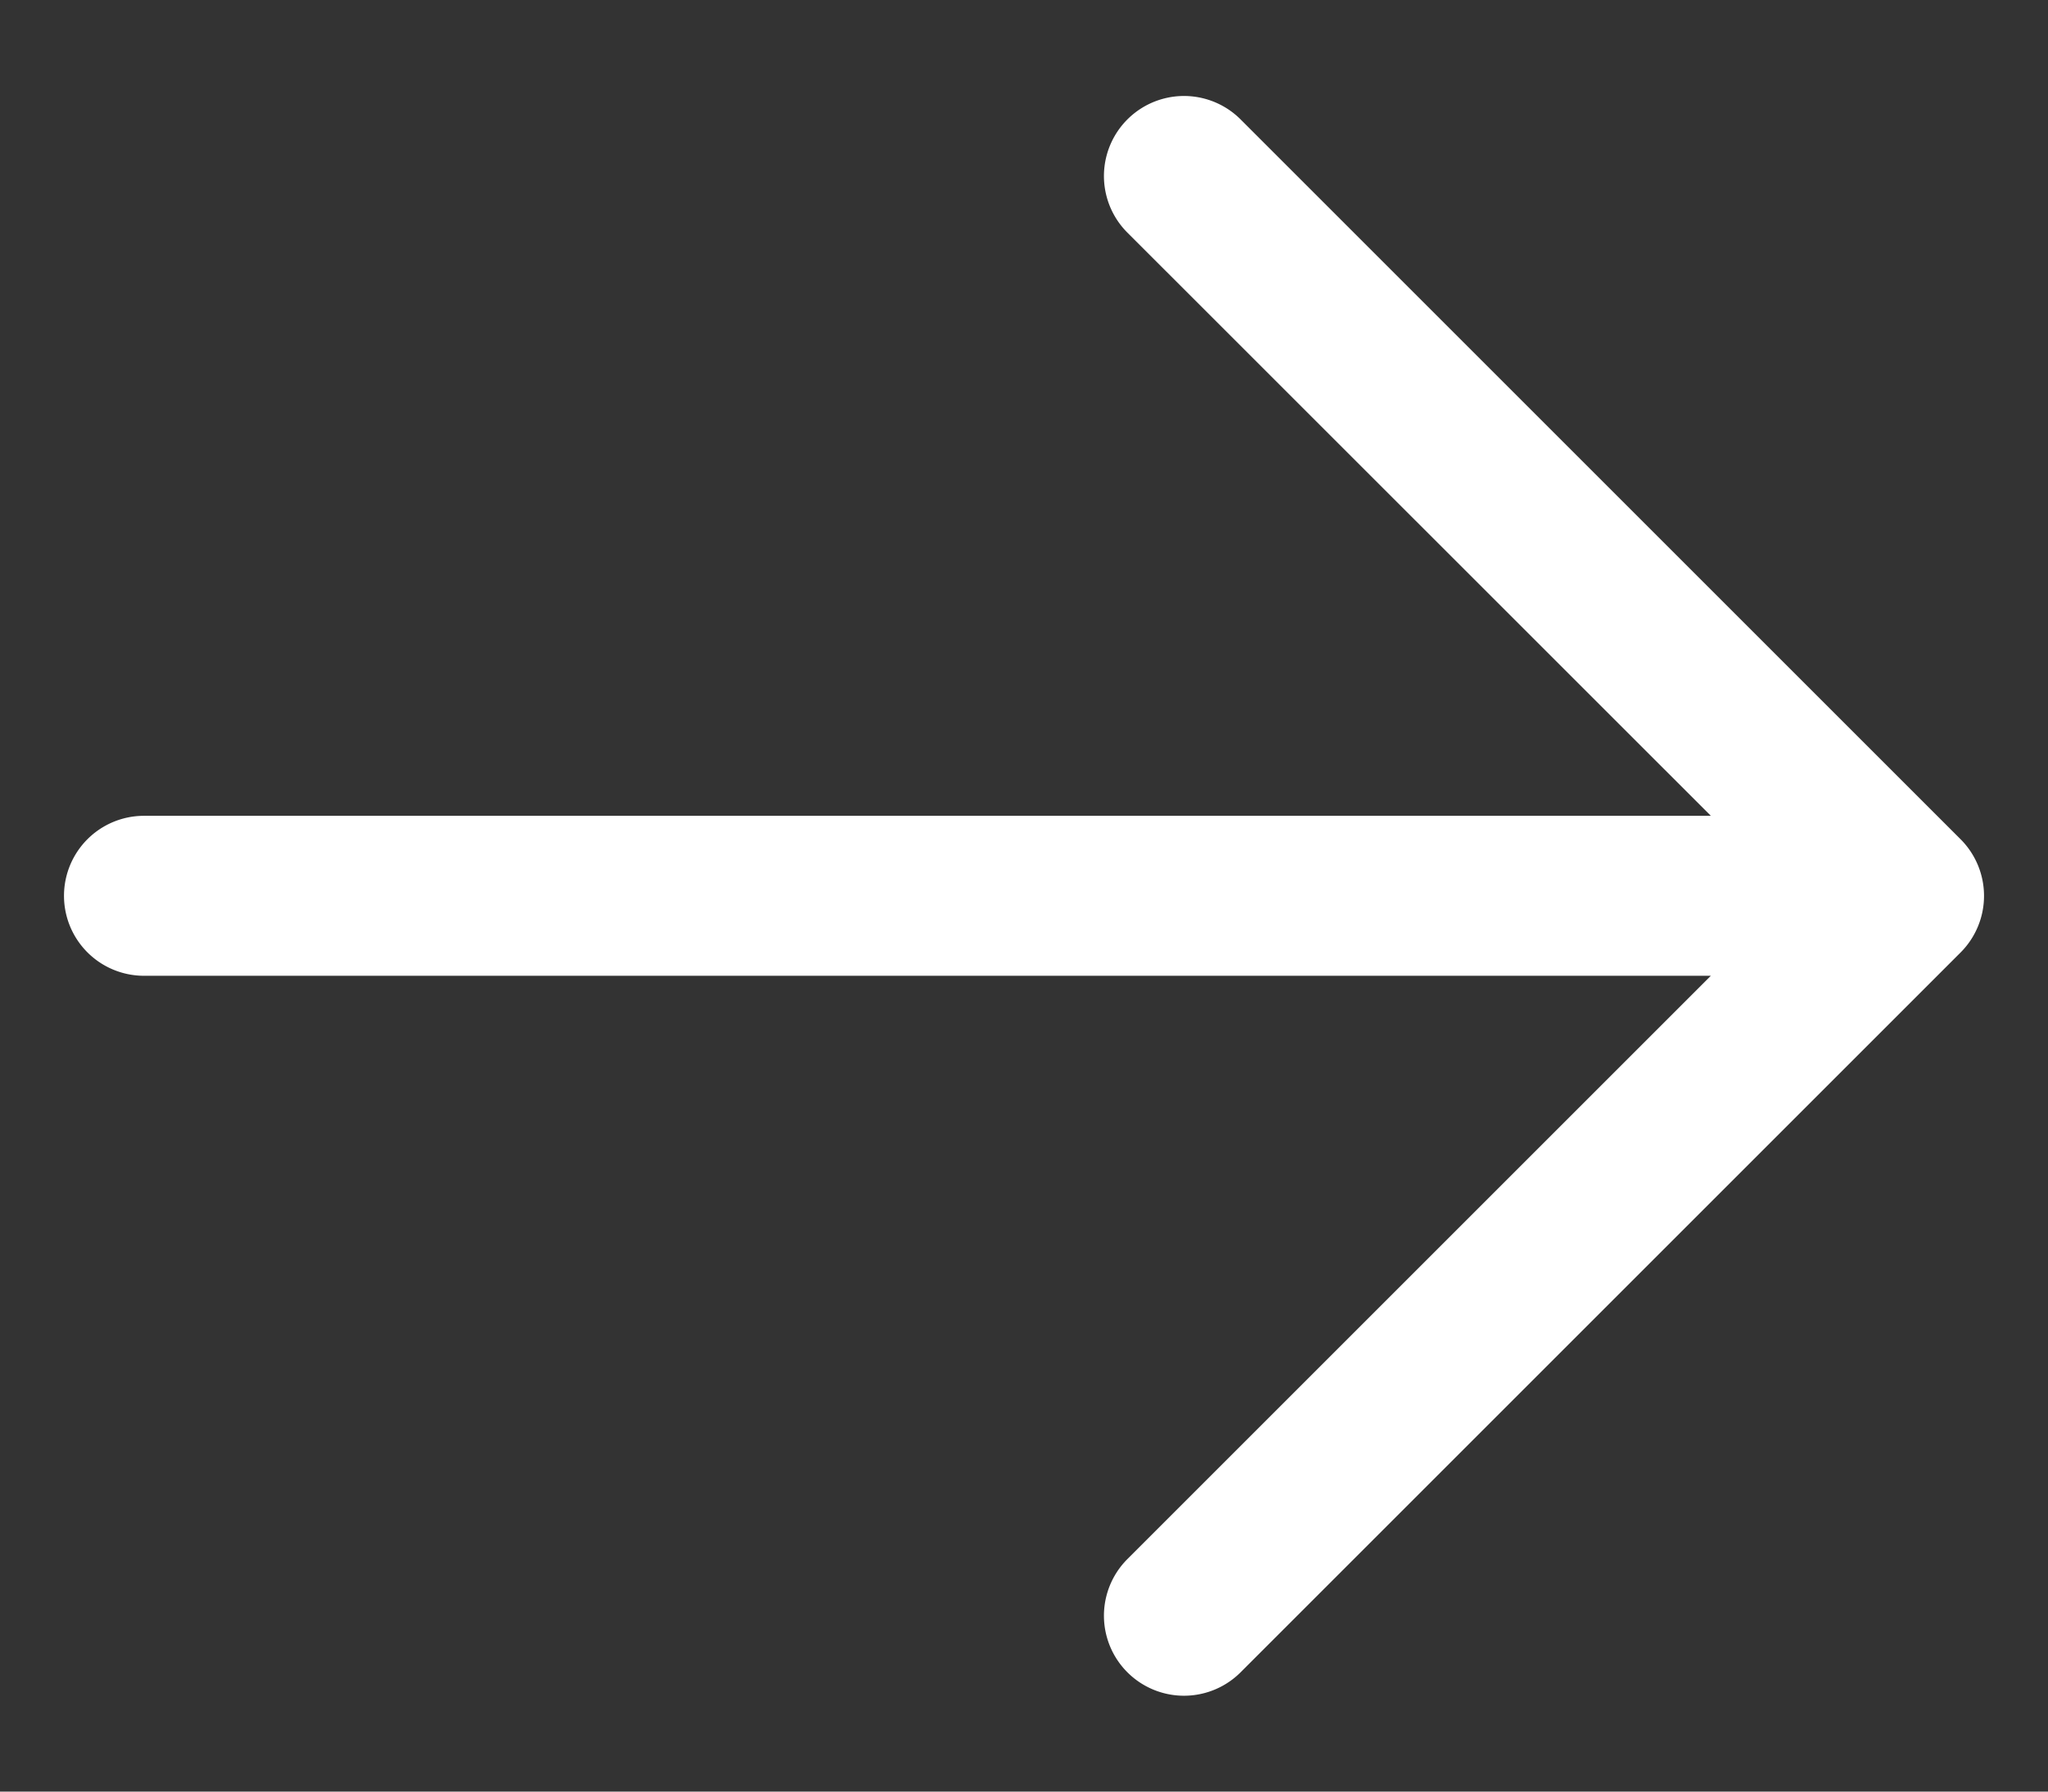
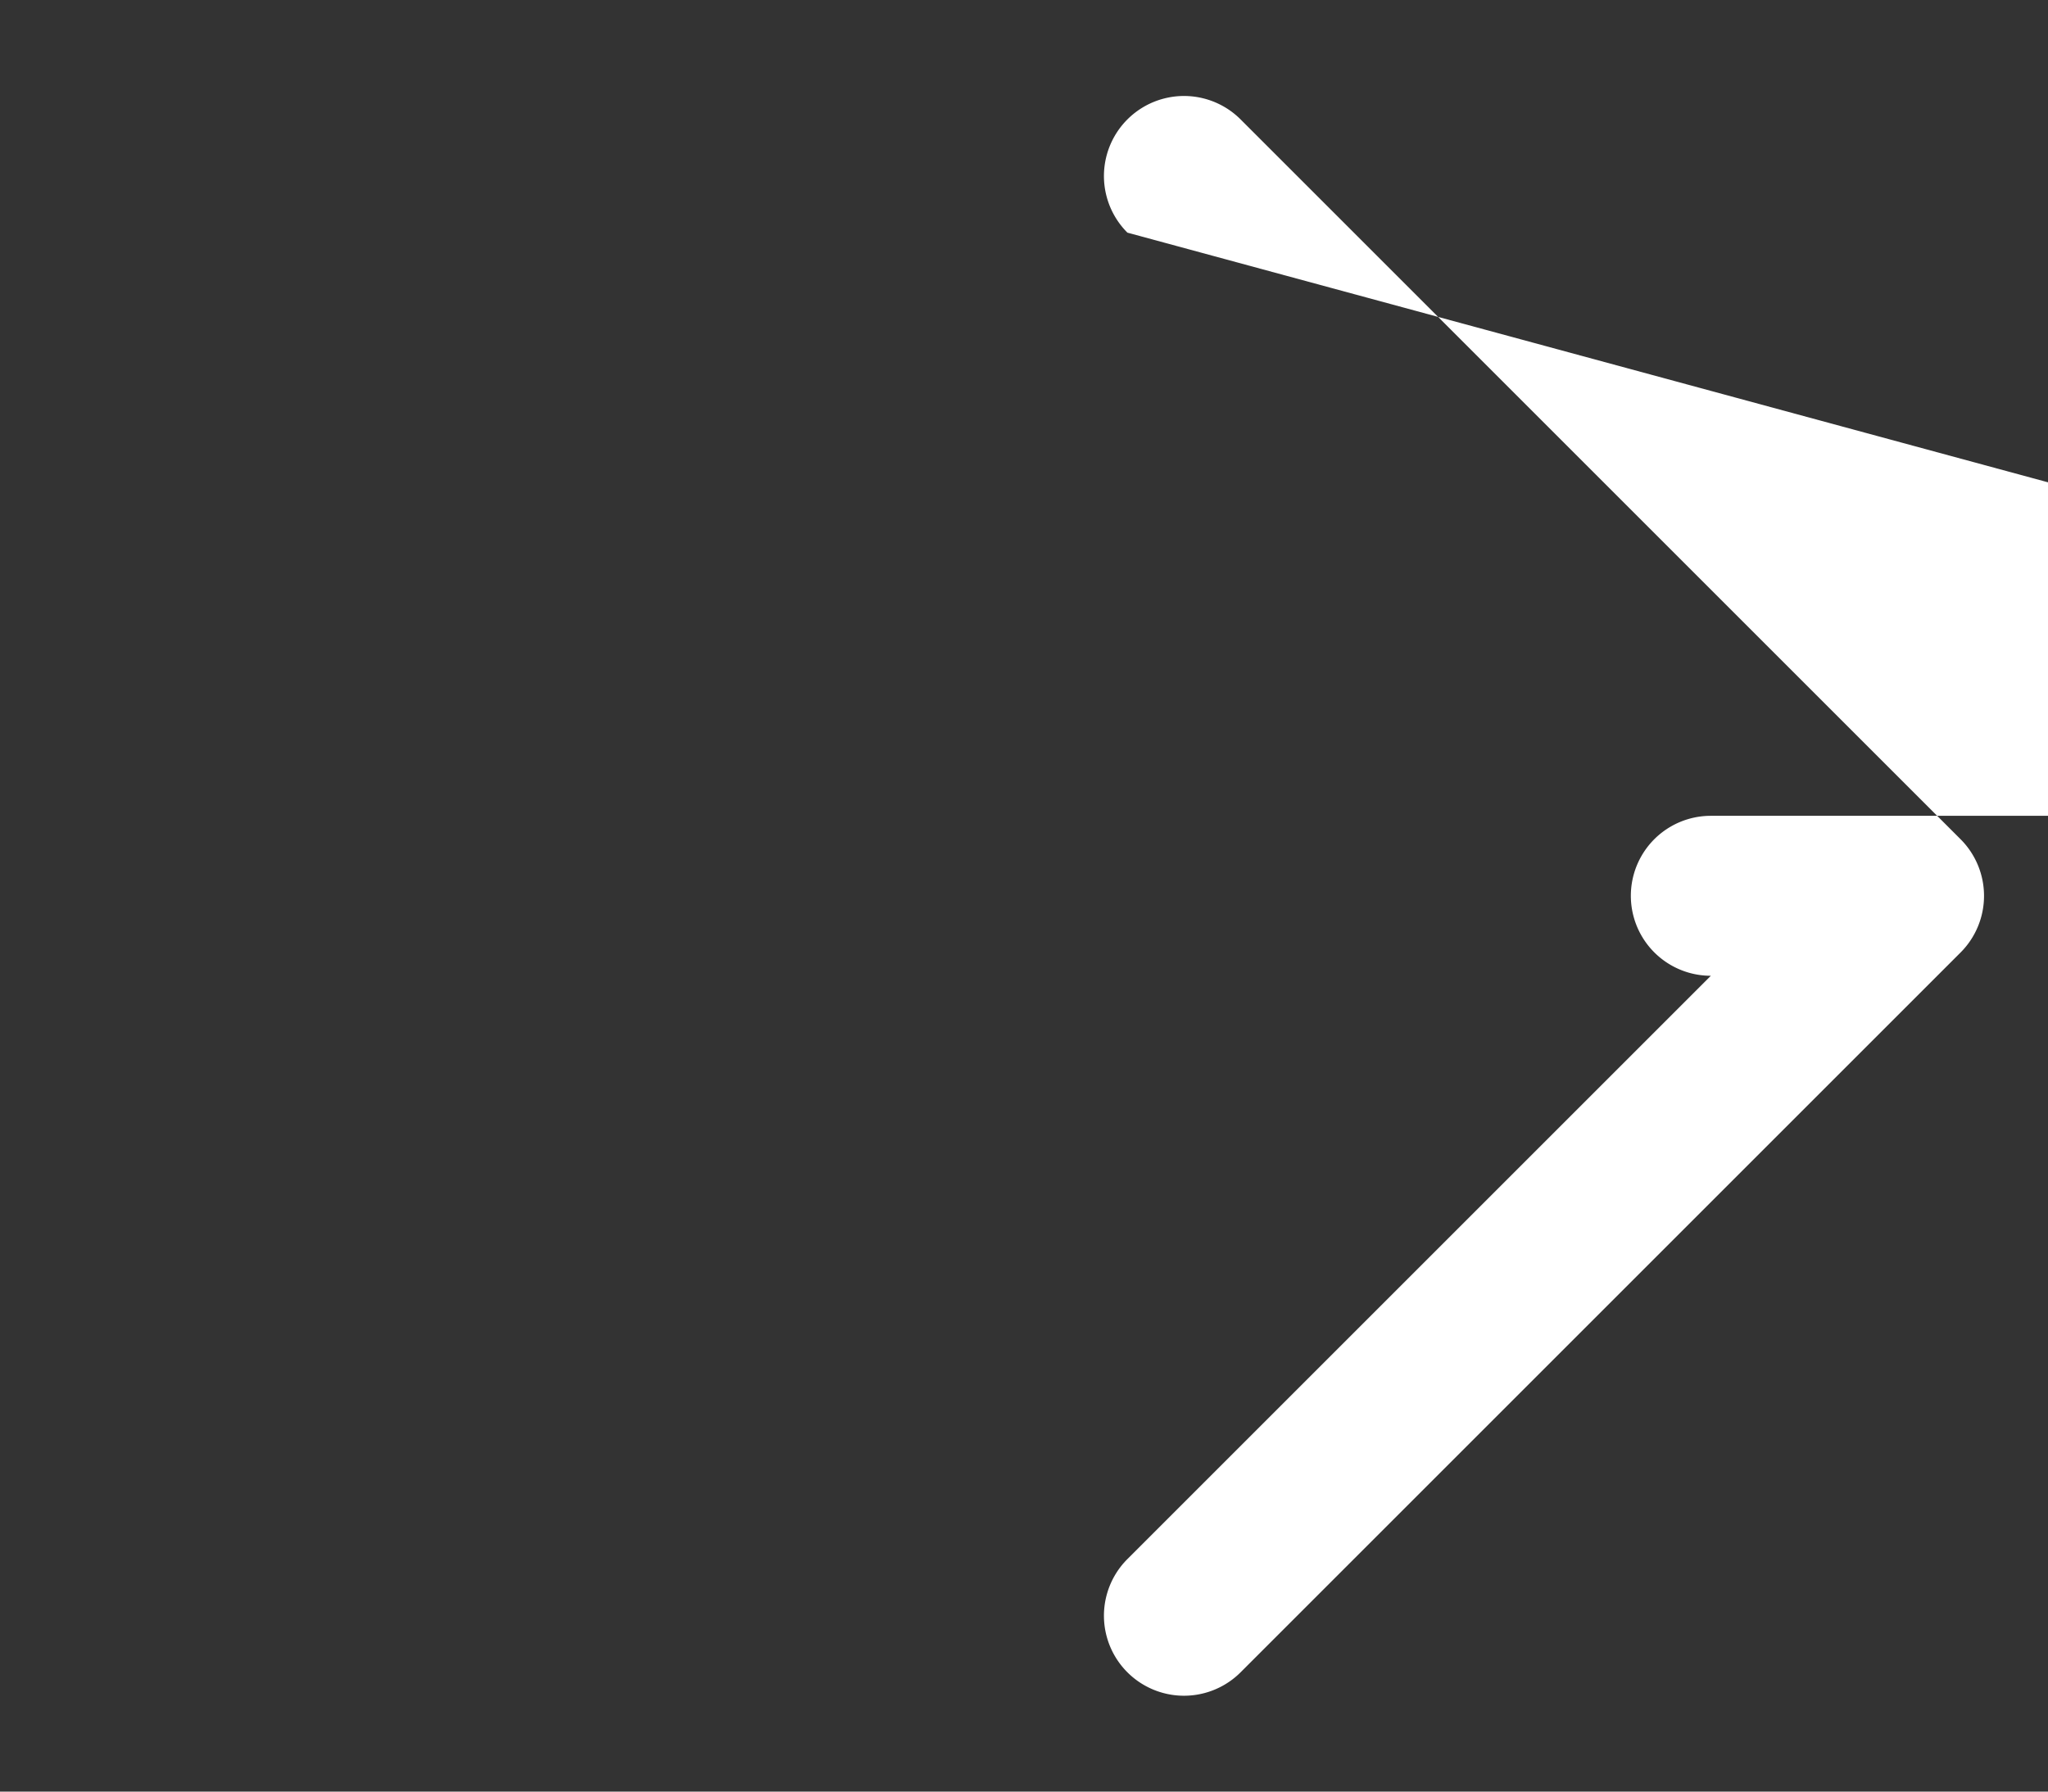
<svg xmlns="http://www.w3.org/2000/svg" width="16" height="14" fill="none">
  <rect width="100%" height="100%" fill="#333333" stroke="none" />
-   <path d="M15.317 7.443l-5.625 5.625a.625.625 0 11-.884-.885l4.558-4.558H1.125a.625.625 0 010-1.25h12.241L8.808 1.818a.625.625 0 11.884-.885l5.625 5.625a.626.626 0 010 .885z" fill="#fff" />
+   <path d="M15.317 7.443l-5.625 5.625a.625.625 0 11-.884-.885l4.558-4.558a.625.625 0 010-1.25h12.241L8.808 1.818a.625.625 0 11.884-.885l5.625 5.625a.626.626 0 010 .885z" fill="#fff" />
</svg>